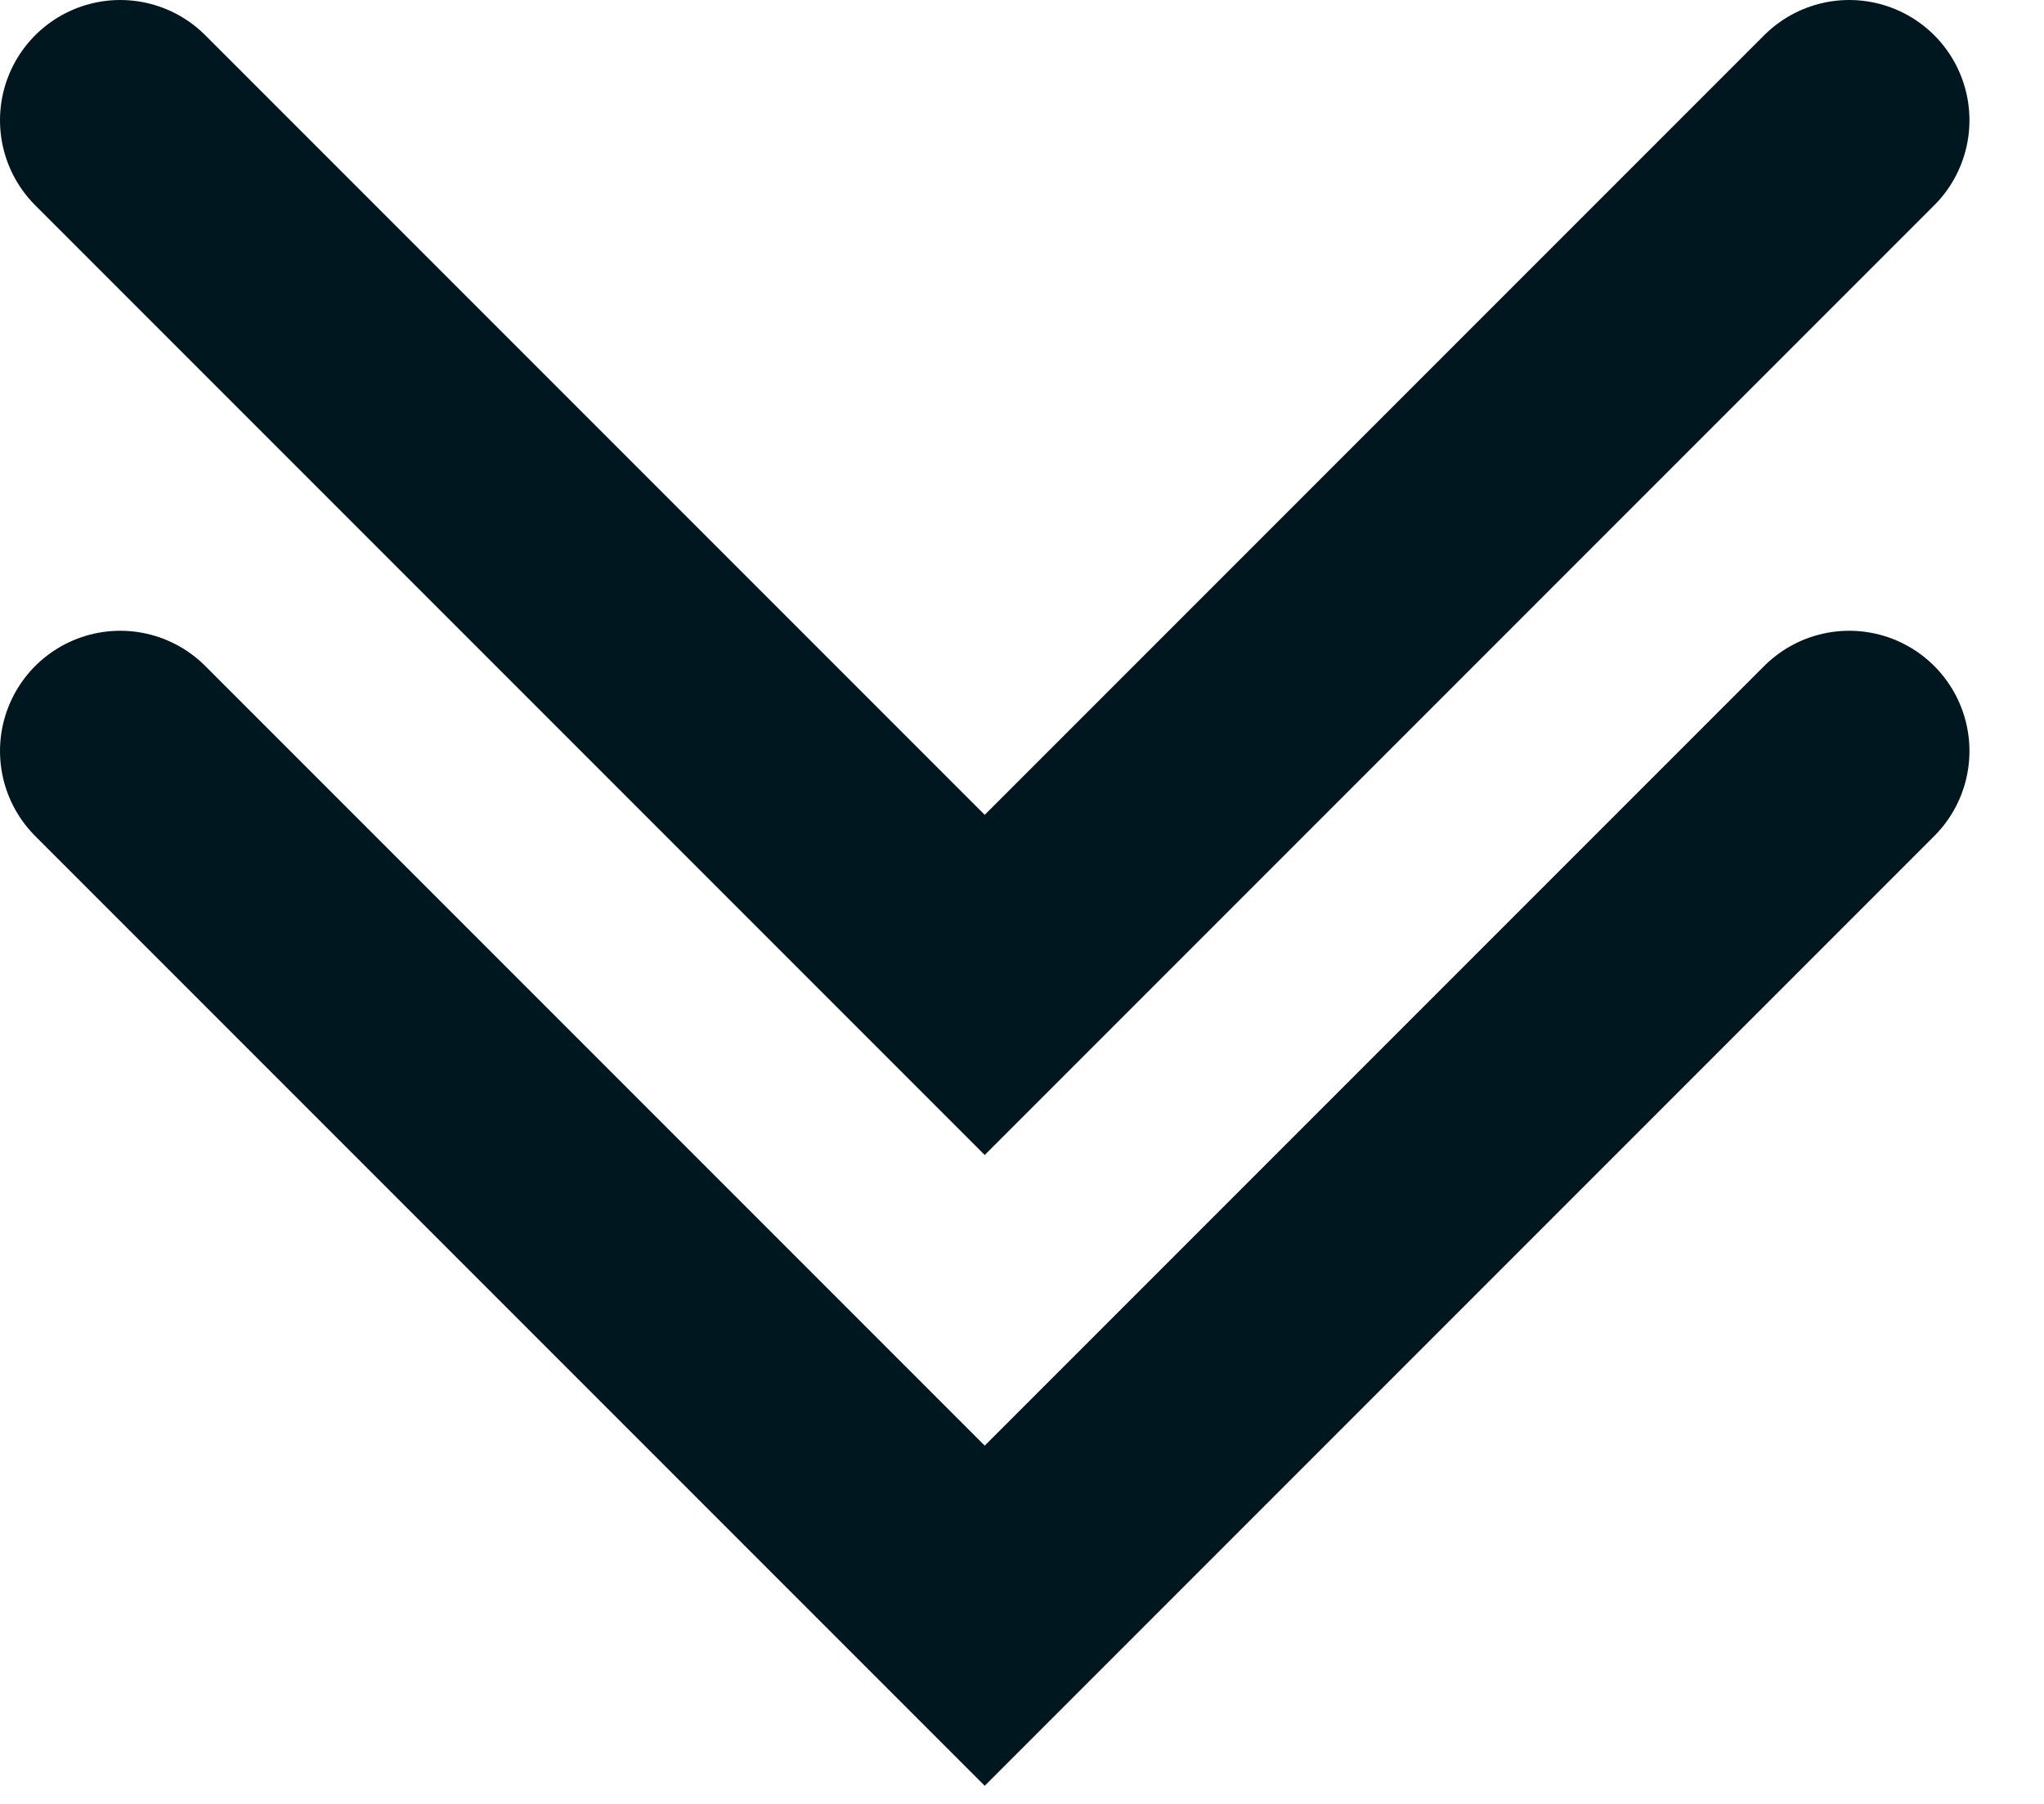
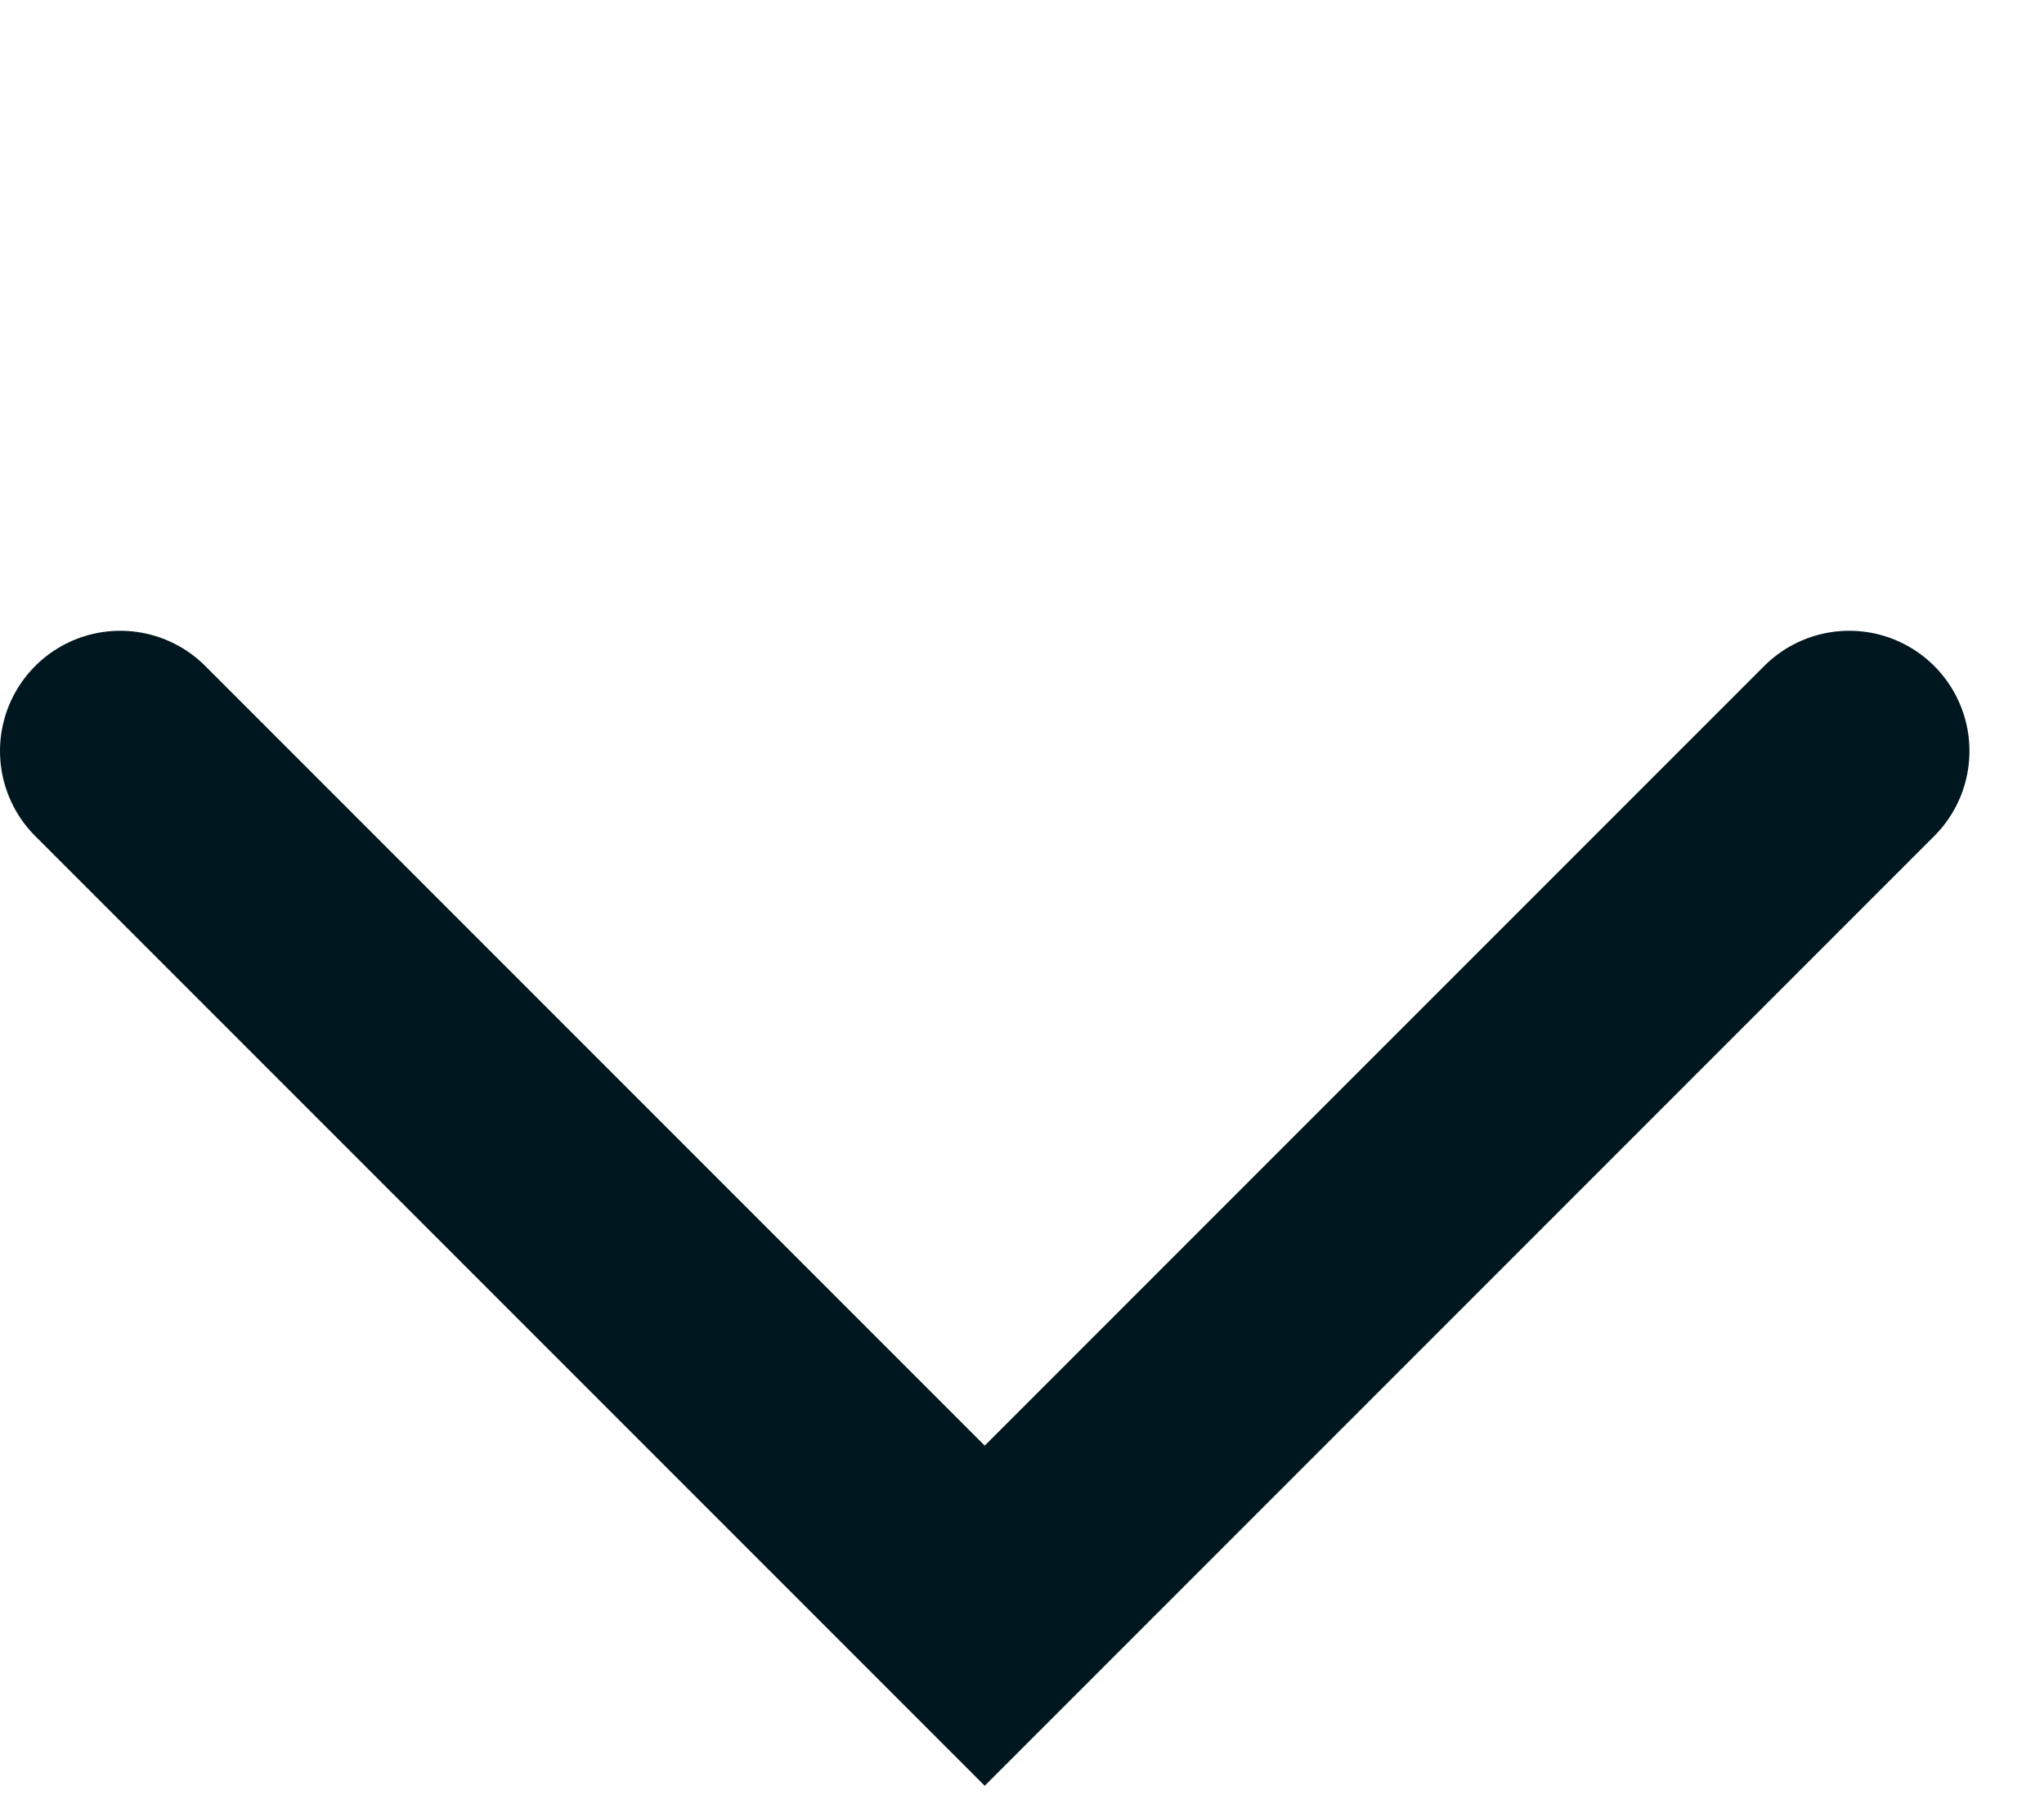
<svg xmlns="http://www.w3.org/2000/svg" width="17px" height="15px" viewBox="0 0 17 15" version="1.1">
  <title>Arrow 2</title>
  <g id="HomePage" stroke="none" stroke-width="1" fill="none" fill-rule="evenodd" stroke-linecap="round">
    <g id="Primeri-kako-se-odpre" transform="translate(-712, -197)" stroke="#00171F" stroke-width="2">
      <g id="Arrow-2" transform="translate(713, 198)">
        <polyline id="Stroke-10" points="5.41788836e-14 5.245 7.19 12.435 14.38 5.245" />
-         <polyline id="Stroke-11" points="5.41788836e-14 2.84217094e-14 7.19 7.19 14.38 2.84217094e-14" />
      </g>
    </g>
  </g>
</svg>